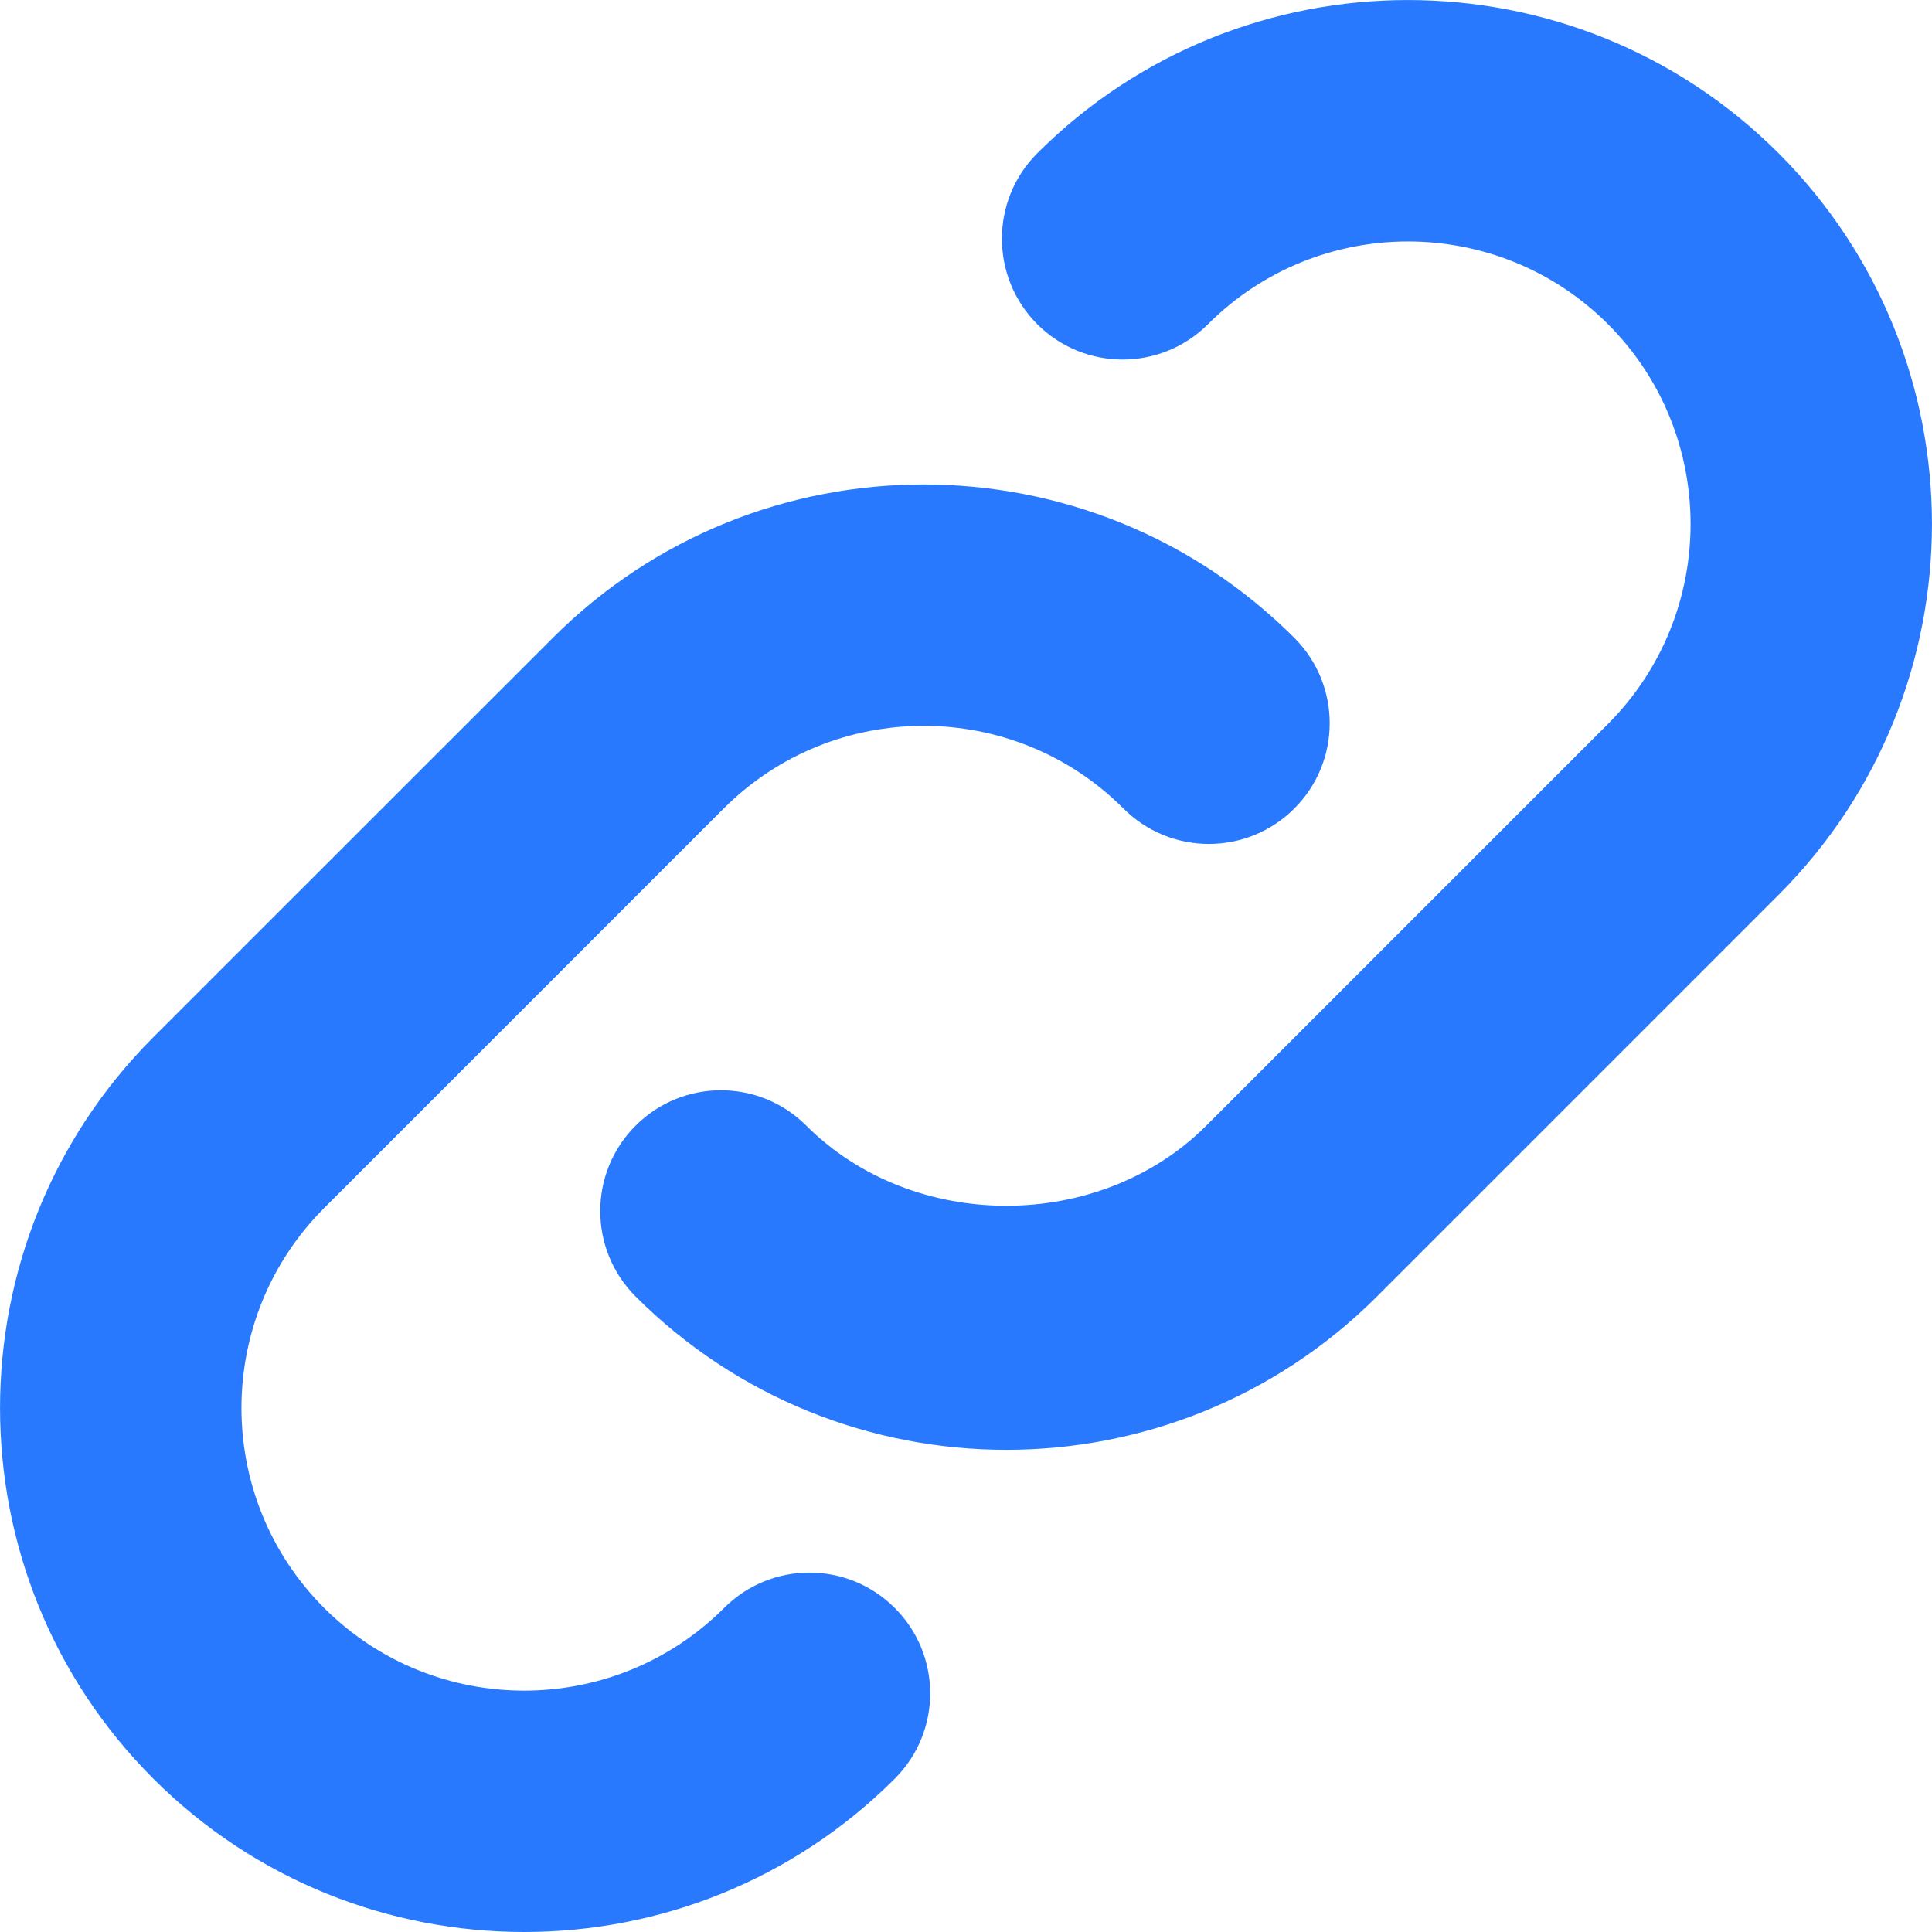
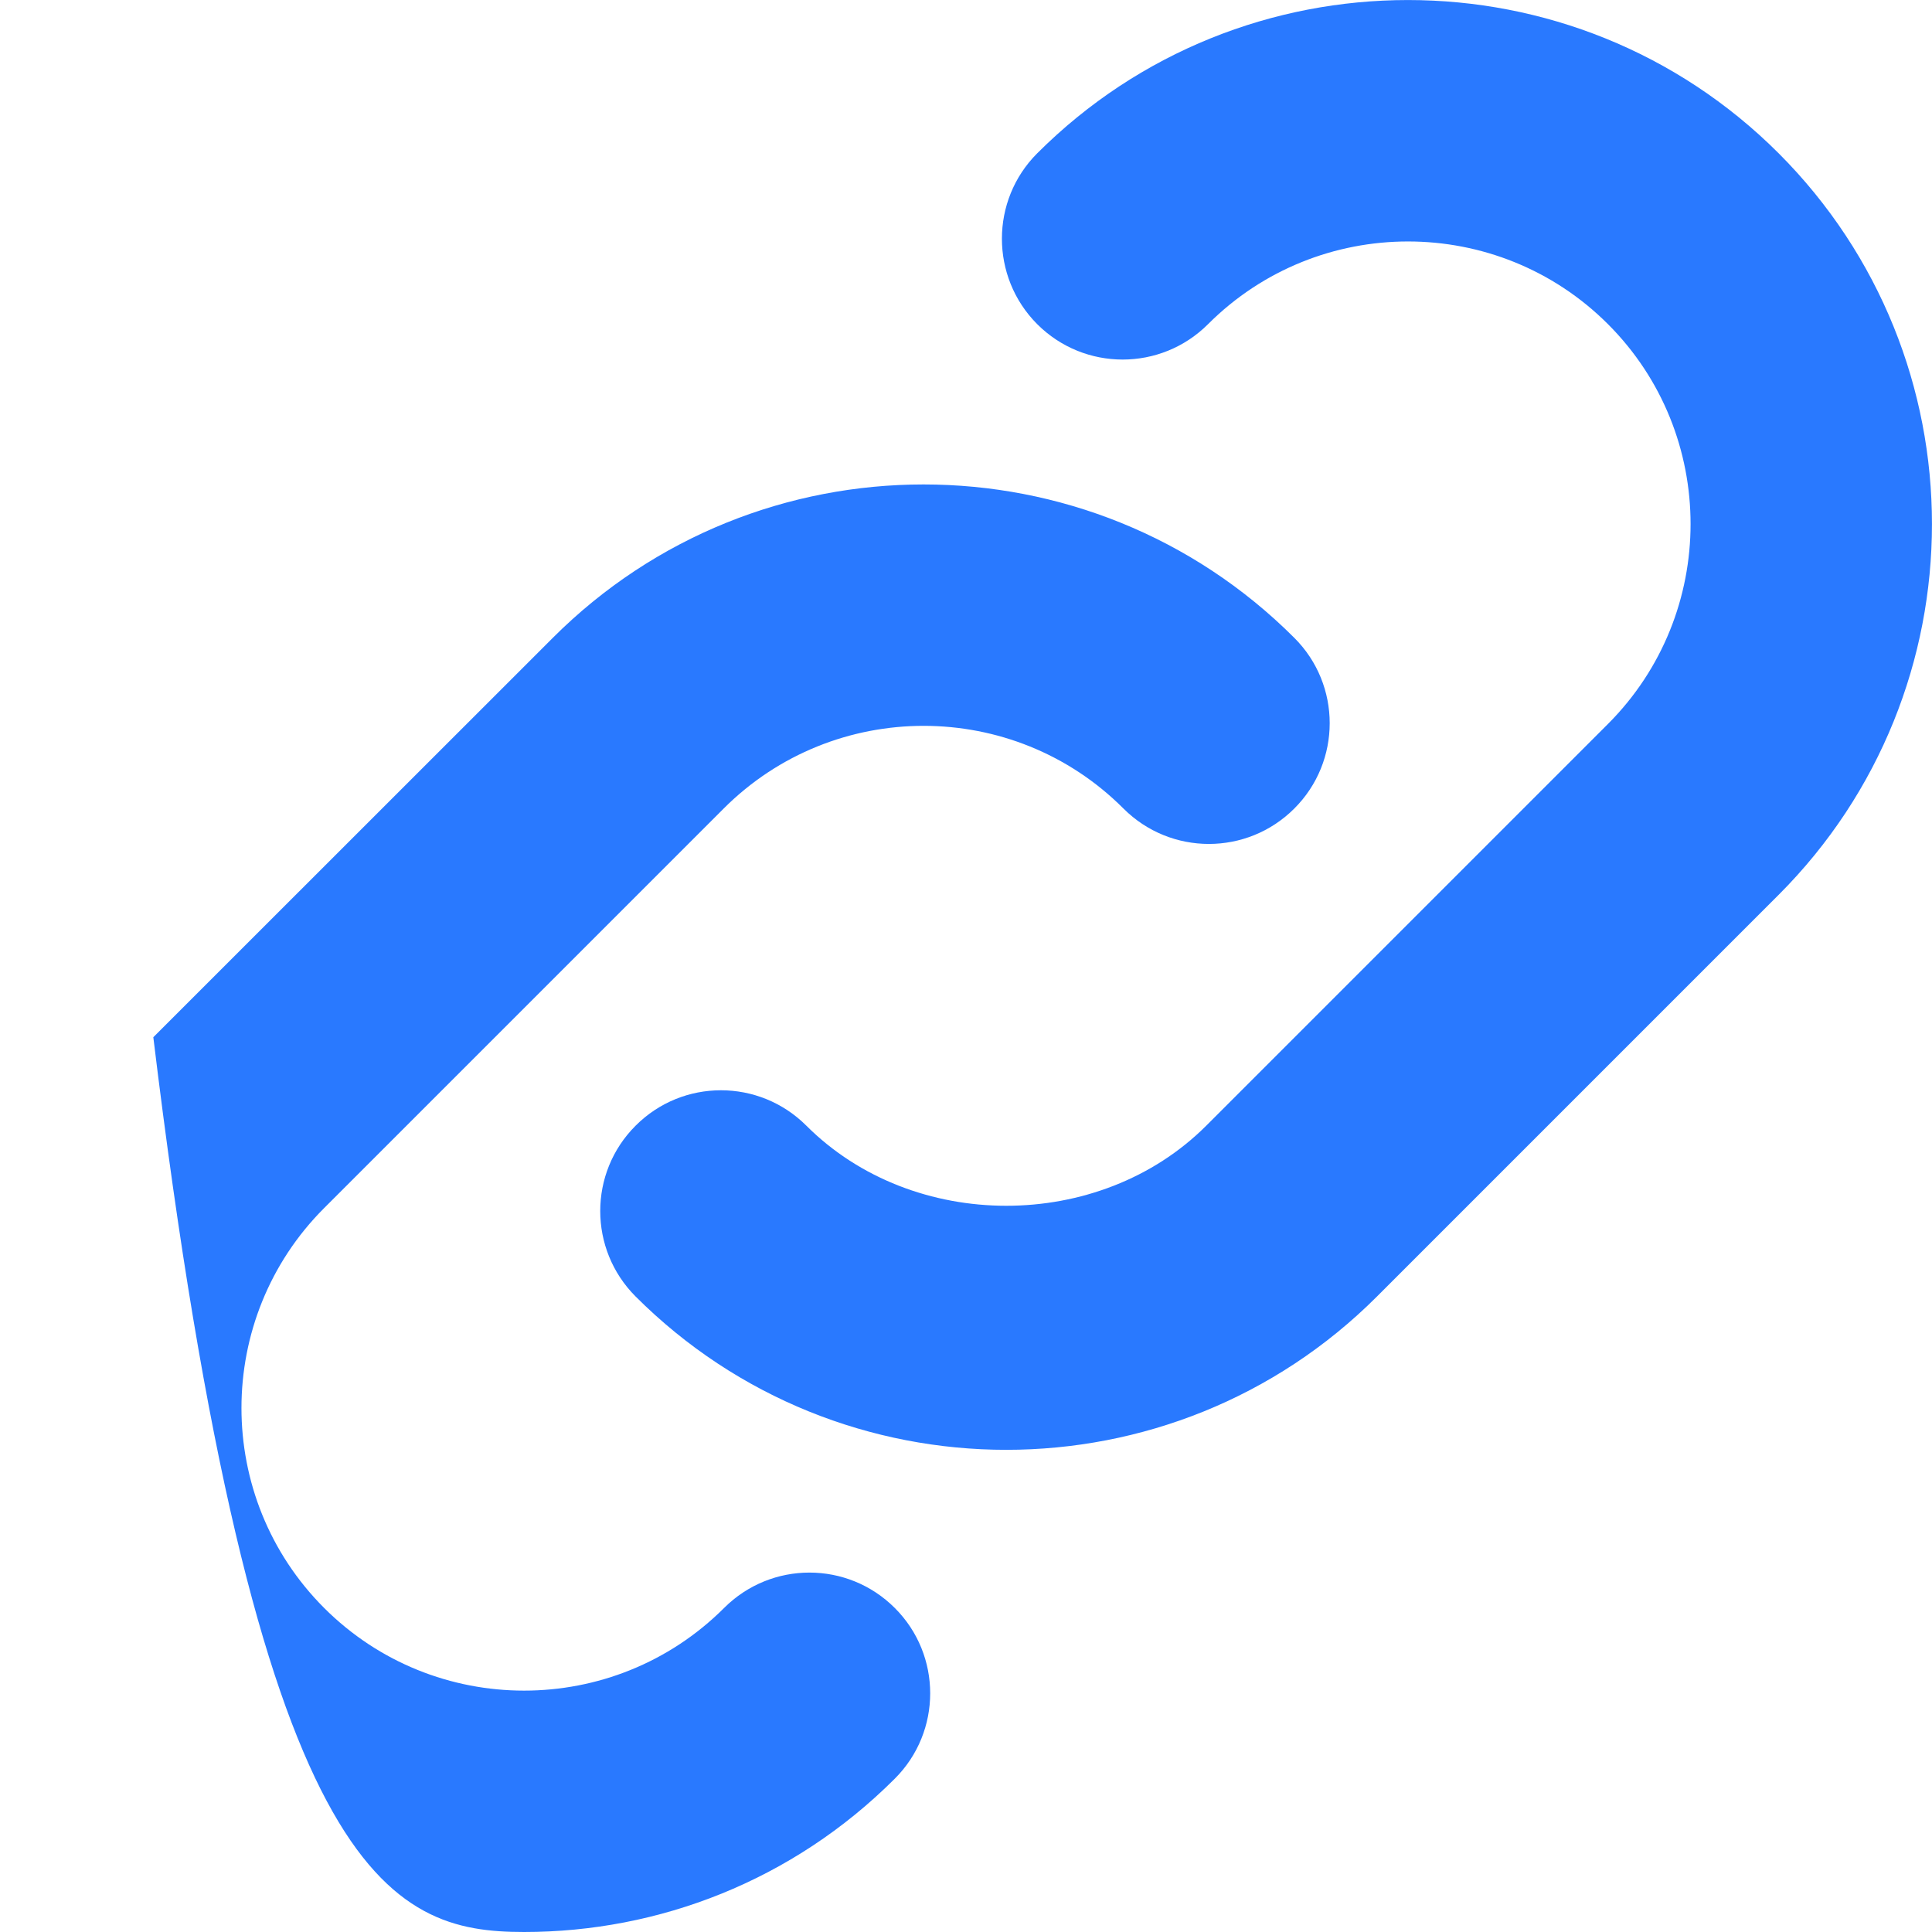
<svg xmlns="http://www.w3.org/2000/svg" width="14" height="14" viewBox="0 0 14 14" fill="none">
-   <path d="M4.606 9.395C4.264 9.053 4.264 8.498 4.606 8.157C4.947 7.815 5.501 7.815 5.843 8.157C6.617 8.931 7.967 8.931 8.741 8.157L11.652 5.246C12.45 4.447 12.45 3.147 11.652 2.349C10.853 1.55 9.553 1.55 8.754 2.349C8.412 2.691 7.858 2.691 7.516 2.349C7.175 2.007 7.175 1.452 7.516 1.111C8.997 -0.37 11.408 -0.37 12.889 1.111C14.37 2.593 14.37 5.002 12.889 6.484L9.978 9.395C9.237 10.136 8.264 10.506 7.292 10.506C6.319 10.506 5.346 10.135 4.606 9.395ZM3.798 14C4.771 14 5.743 13.63 6.484 12.889C6.826 12.548 6.826 11.993 6.484 11.652C6.142 11.31 5.589 11.31 5.247 11.652C4.447 12.451 3.147 12.45 2.349 11.652C1.55 10.853 1.55 9.553 2.349 8.754L5.244 5.859C6.043 5.06 7.343 5.06 8.141 5.859C8.483 6.201 9.037 6.201 9.379 5.859C9.721 5.518 9.721 4.963 9.379 4.622C7.897 3.14 5.488 3.14 4.006 4.622L1.111 7.516C-0.37 8.998 -0.37 11.408 1.111 12.889C1.852 13.63 2.825 14 3.798 14Z" fill="#2979FF" />
+   <path d="M4.606 9.395C4.264 9.053 4.264 8.498 4.606 8.157C4.947 7.815 5.501 7.815 5.843 8.157C6.617 8.931 7.967 8.931 8.741 8.157L11.652 5.246C12.45 4.447 12.45 3.147 11.652 2.349C10.853 1.55 9.553 1.55 8.754 2.349C8.412 2.691 7.858 2.691 7.516 2.349C7.175 2.007 7.175 1.452 7.516 1.111C8.997 -0.37 11.408 -0.37 12.889 1.111C14.37 2.593 14.37 5.002 12.889 6.484L9.978 9.395C9.237 10.136 8.264 10.506 7.292 10.506C6.319 10.506 5.346 10.135 4.606 9.395ZM3.798 14C4.771 14 5.743 13.63 6.484 12.889C6.826 12.548 6.826 11.993 6.484 11.652C6.142 11.31 5.589 11.31 5.247 11.652C4.447 12.451 3.147 12.45 2.349 11.652C1.55 10.853 1.55 9.553 2.349 8.754L5.244 5.859C6.043 5.06 7.343 5.06 8.141 5.859C8.483 6.201 9.037 6.201 9.379 5.859C9.721 5.518 9.721 4.963 9.379 4.622C7.897 3.14 5.488 3.14 4.006 4.622L1.111 7.516C1.852 13.63 2.825 14 3.798 14Z" fill="#2979FF" />
</svg>